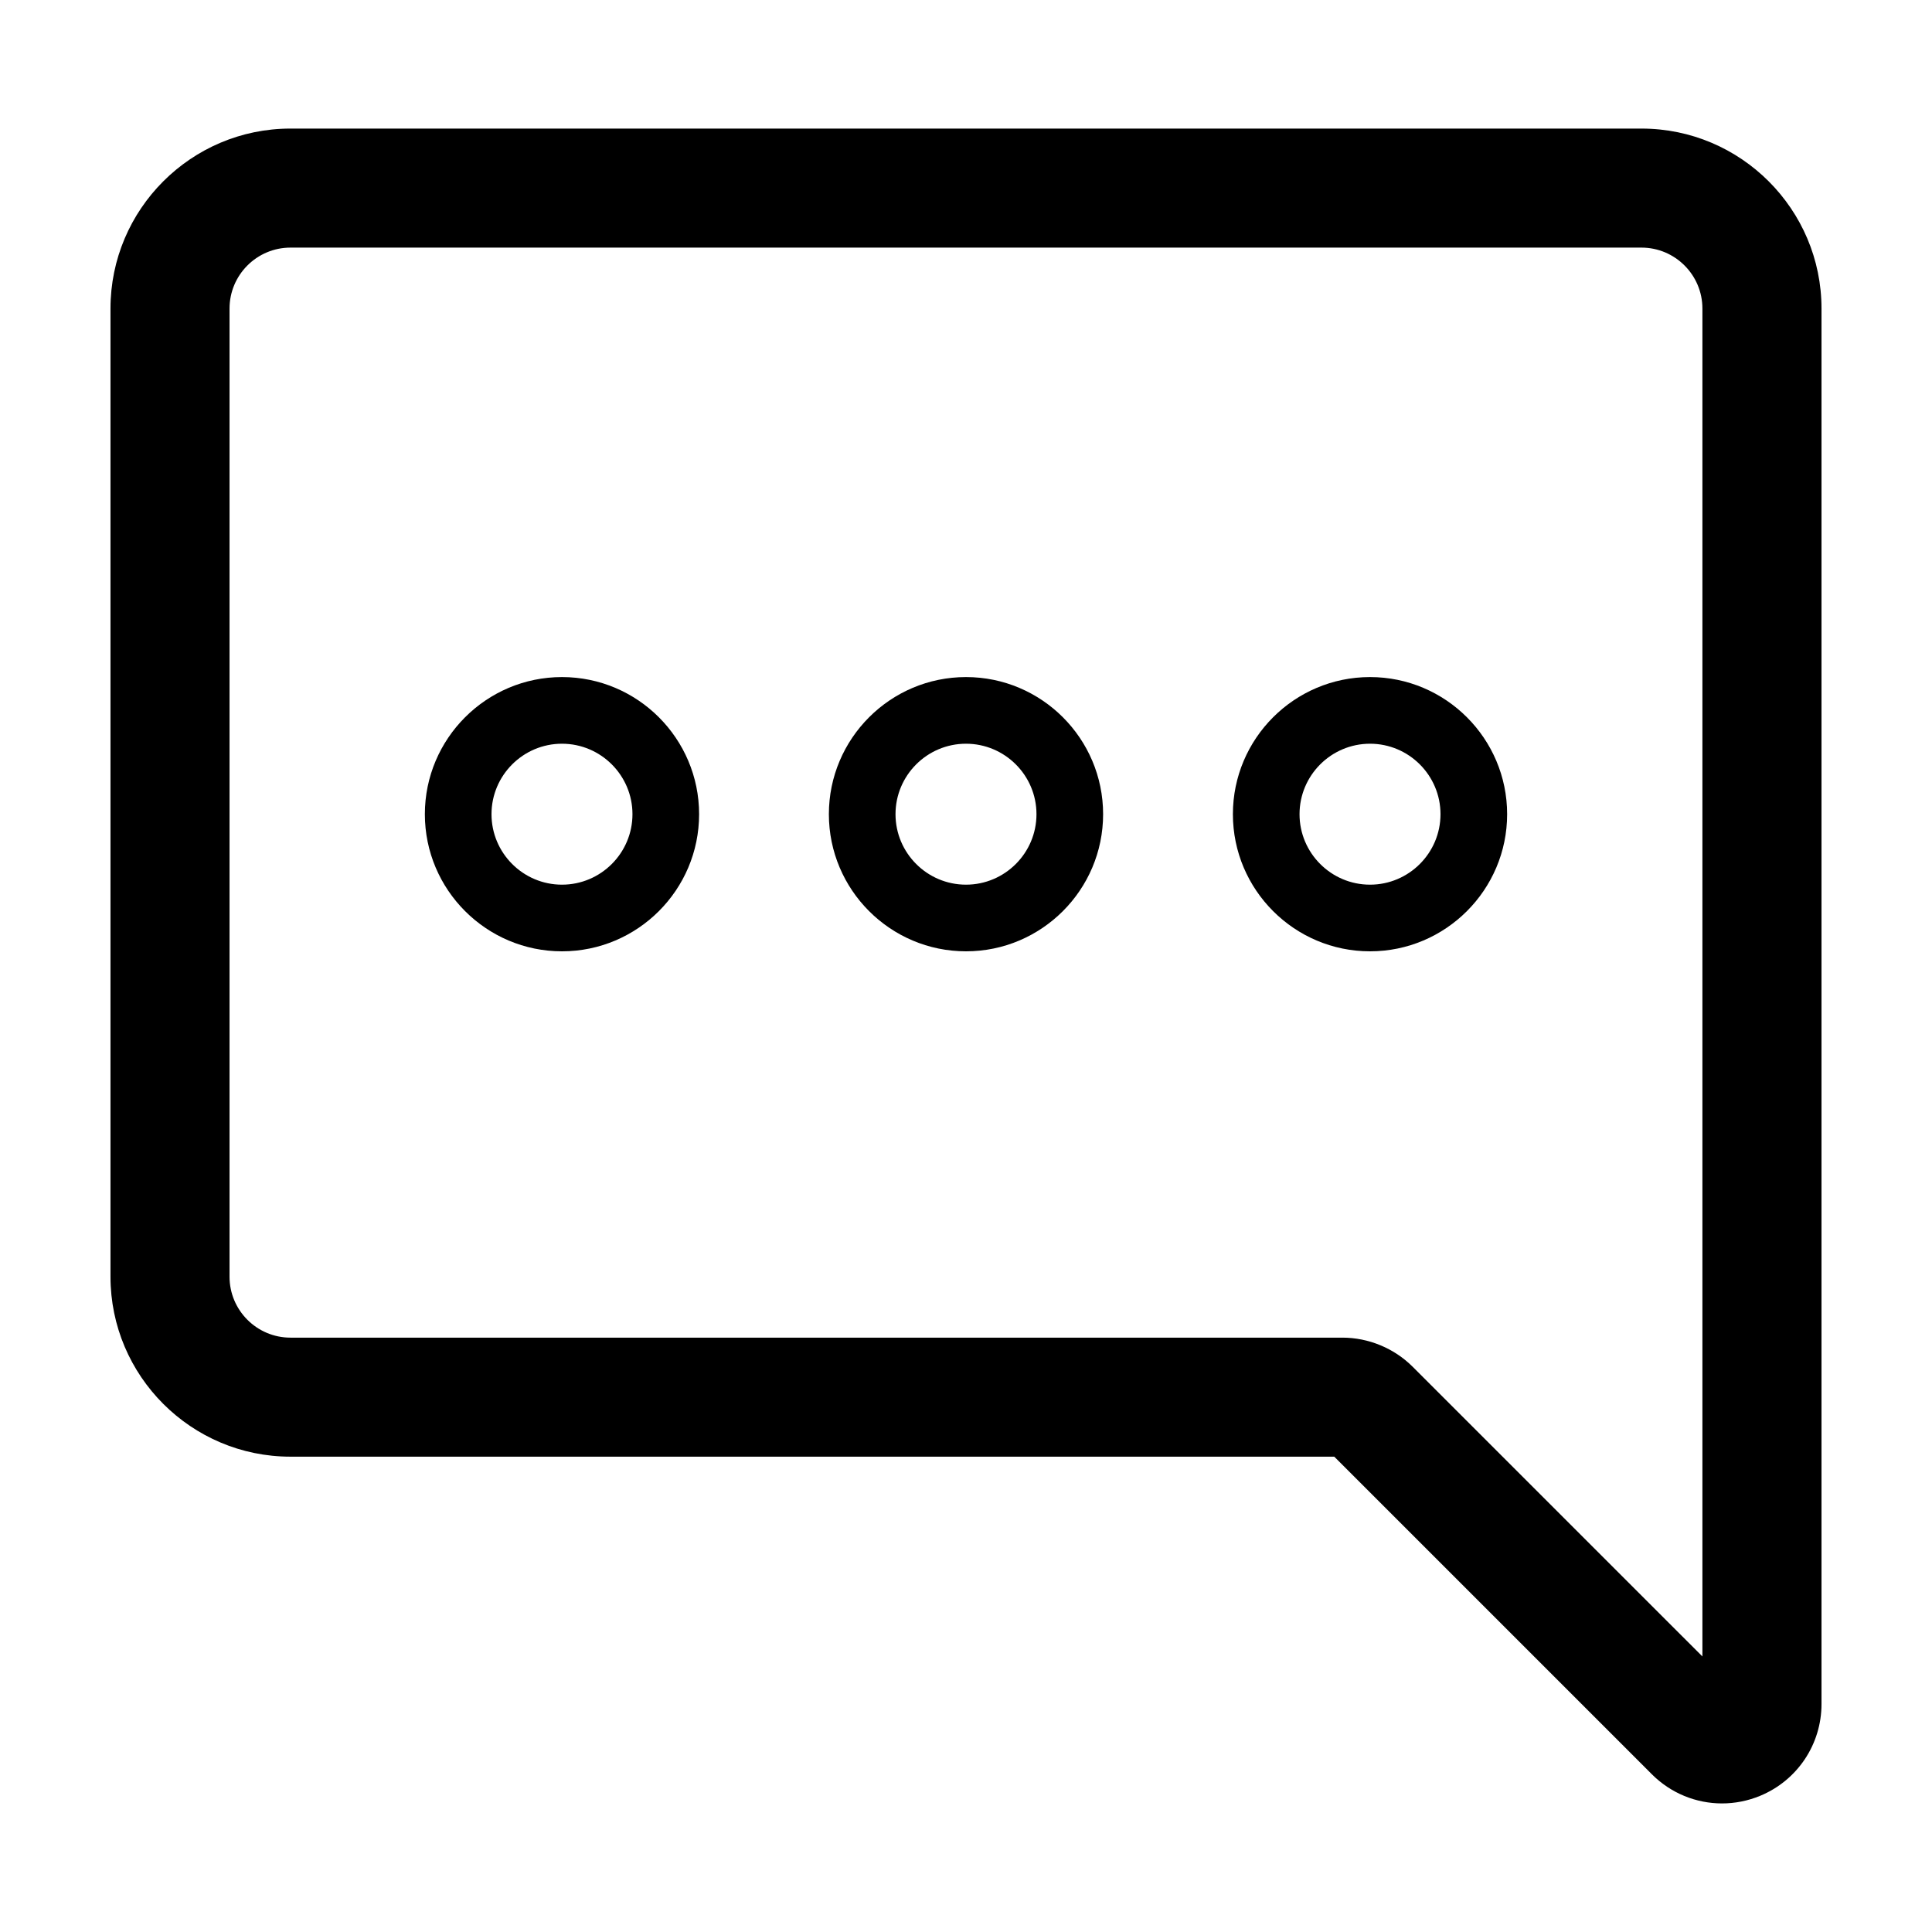
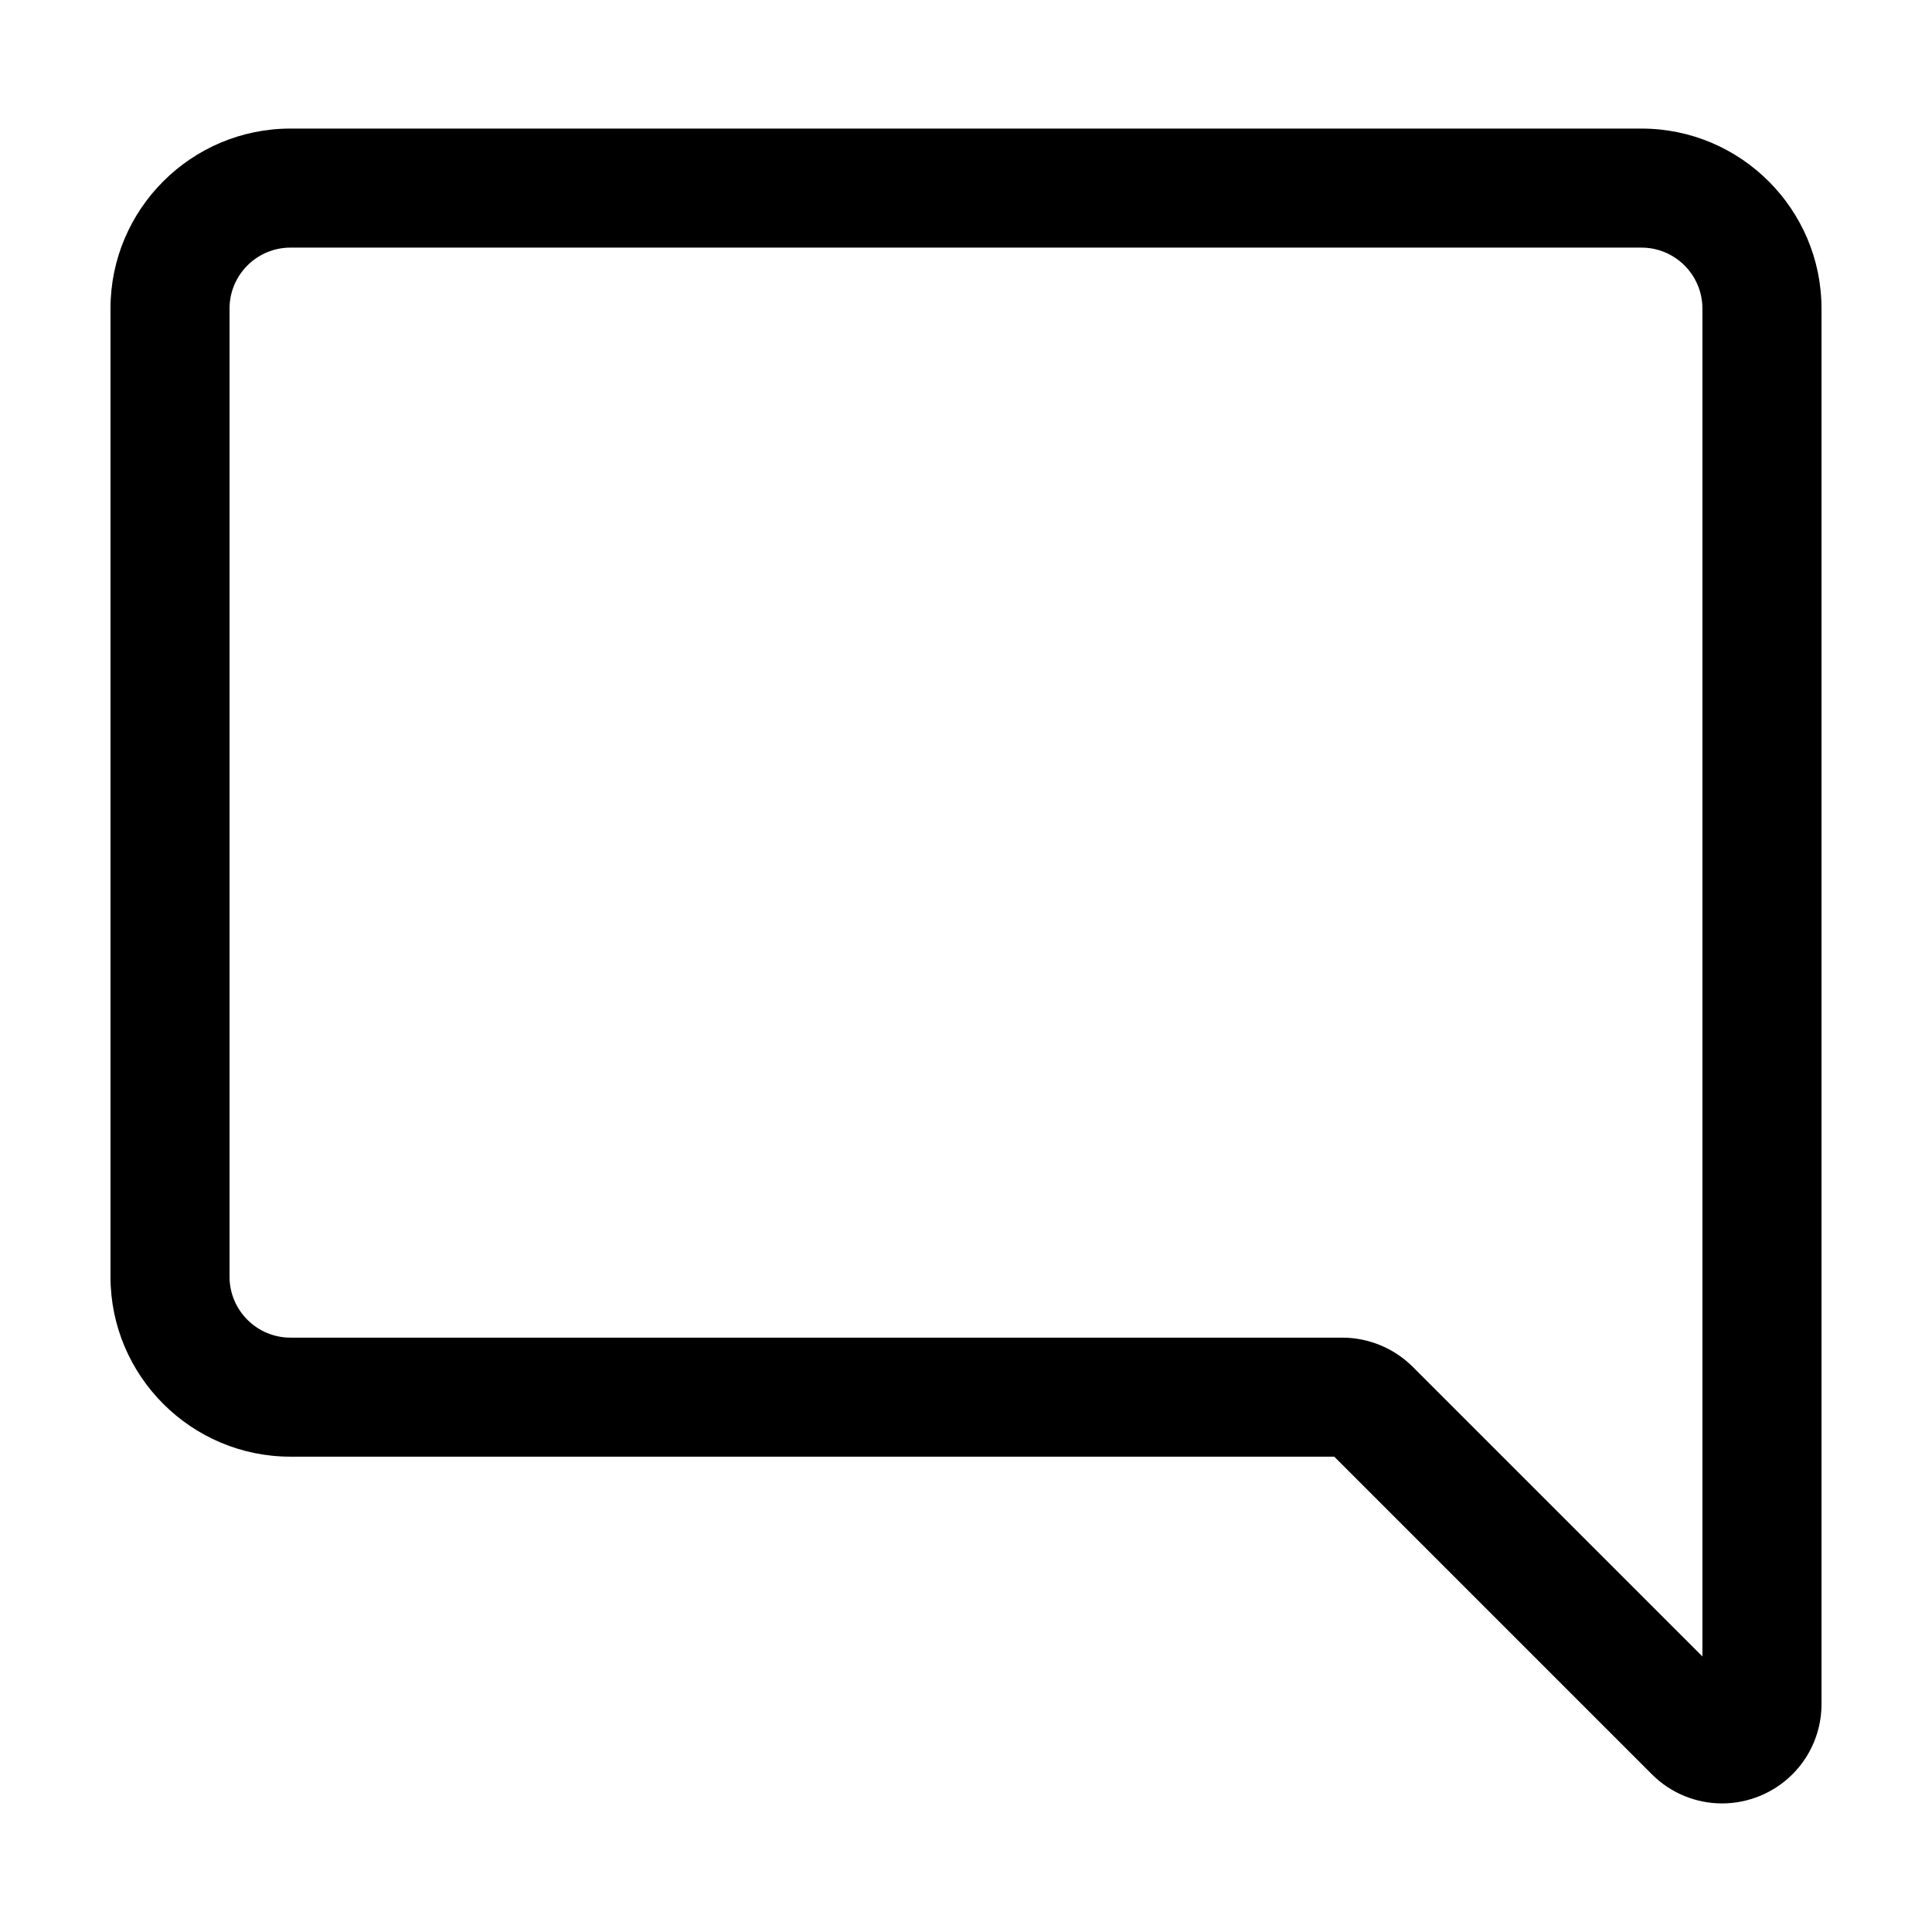
<svg xmlns="http://www.w3.org/2000/svg" fill="#000000" width="800px" height="800px" version="1.1" viewBox="144 144 512 512">
  <g>
    <path d="m497.6 530.04 84.152 84.152c5.047 5.055 11.758 7.734 18.602 7.734 3.391 0 6.828-0.66 10.102-2.016 9.875-4.09 16.262-13.645 16.262-24.336v-369.8c0-26.301-21.402-47.699-47.699-47.699h-358.04c-26.297-0.008-47.699 21.391-47.699 47.688v256.57c0 26.301 21.402 47.699 47.699 47.699zm-292.77-47.703v-256.57c0-8.902 7.238-16.148 16.148-16.148h358.03c8.902 0 16.148 7.246 16.148 16.148v357.21l-76.785-76.773c-4.902-4.902-11.688-7.715-18.625-7.715h-278.77c-8.906 0-16.148-7.246-16.148-16.148z" />
-     <path d="m292.93 396.11c20.043 0 36.34-16.305 36.34-36.34 0-20.035-16.297-36.34-36.34-36.34-20.035 0-36.336 16.305-36.336 36.34 0 20.035 16.297 36.34 36.336 36.34zm0-55.016c10.297 0 18.68 8.379 18.68 18.676s-8.383 18.676-18.68 18.676c-10.297 0-18.676-8.379-18.676-18.676s8.379-18.676 18.676-18.676z" />
-     <path d="m400 396.11c20.035 0 36.336-16.305 36.336-36.34 0-20.035-16.297-36.34-36.336-36.34-20.043 0-36.34 16.305-36.34 36.34 0 20.035 16.297 36.34 36.34 36.34zm0-55.016c10.297 0 18.676 8.379 18.676 18.676s-8.379 18.676-18.676 18.676-18.68-8.379-18.68-18.676 8.375-18.676 18.68-18.676z" />
-     <path d="m507.07 396.11c20.035 0 36.336-16.305 36.336-36.34 0-20.035-16.297-36.34-36.336-36.34-20.043 0-36.34 16.305-36.34 36.34 0 20.035 16.301 36.34 36.34 36.34zm0-55.016c10.297 0 18.676 8.379 18.676 18.676s-8.379 18.676-18.676 18.676-18.68-8.379-18.68-18.676 8.383-18.676 18.68-18.676z" />
  </g>
</svg>